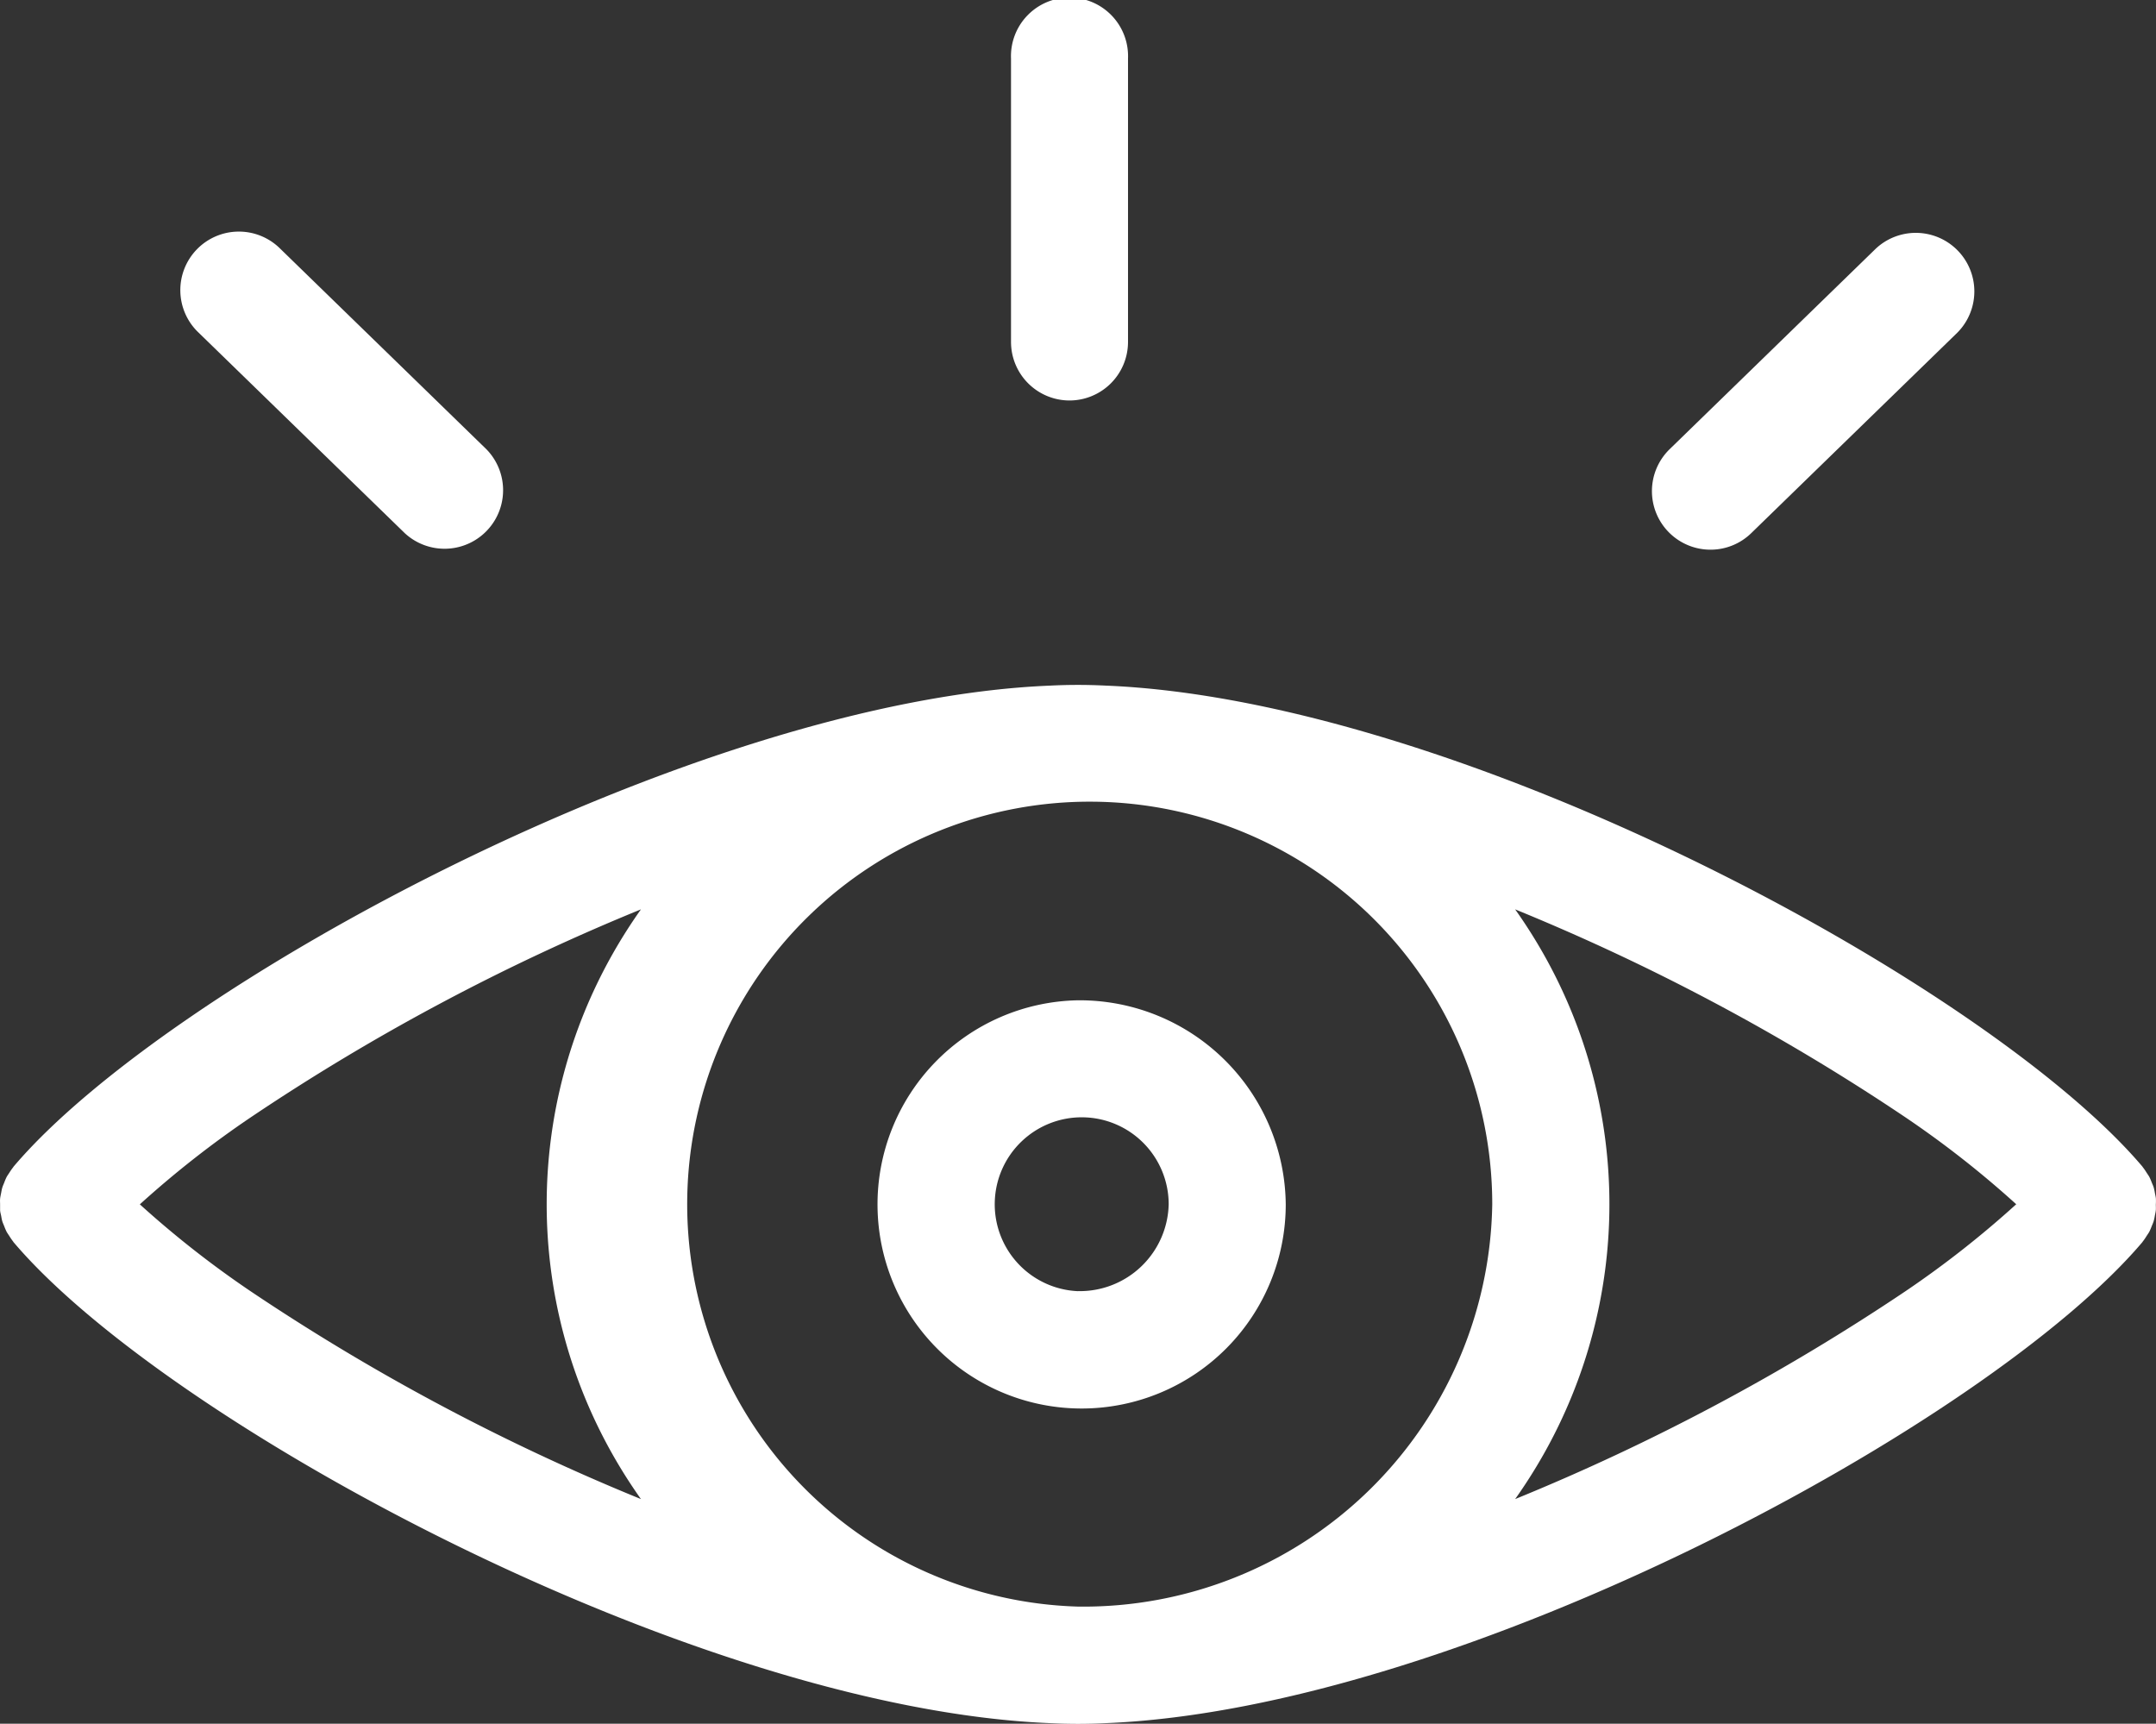
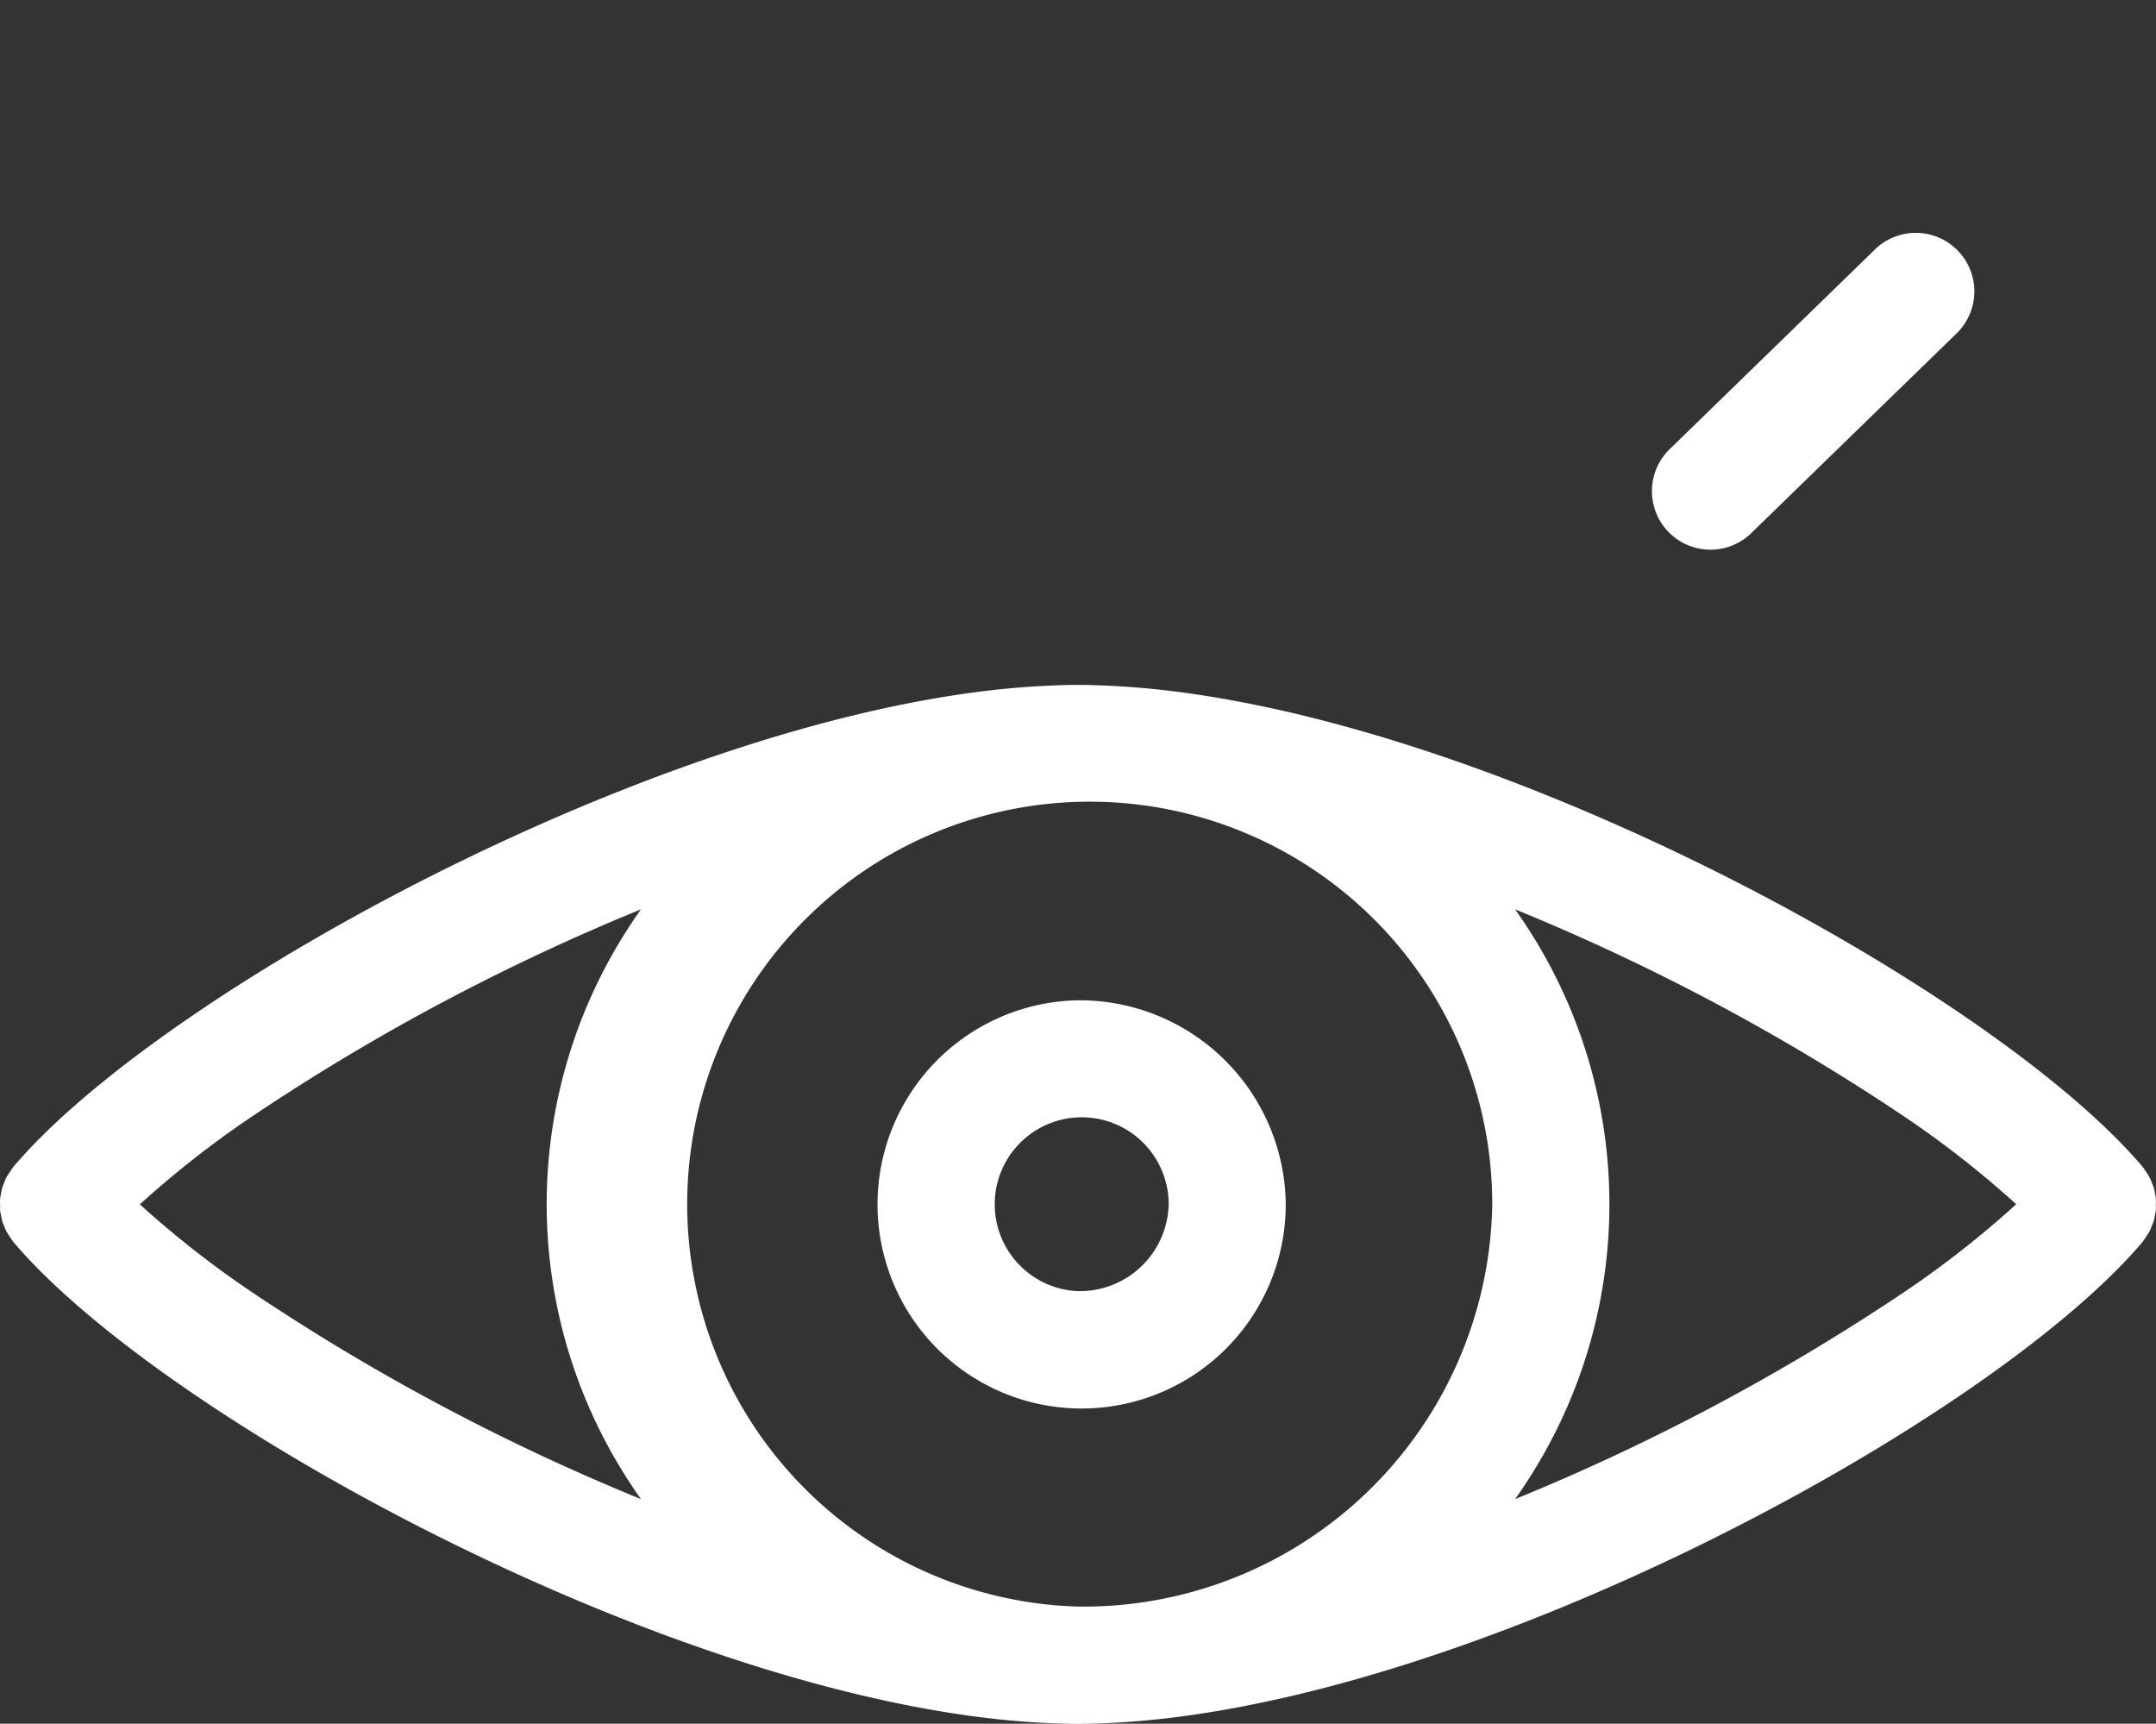
<svg xmlns="http://www.w3.org/2000/svg" id="vision" width="86.614" height="69.245" viewBox="0 0 86.614 69.245">
  <rect x="0" y="0" width="86.614" height="69.245" fill="#333333" stroke="none" />
  <path id="Path_990" data-name="Path 990" d="M102.161,69.081c-.007-.076-.026-.15-.04-.225a2.206,2.206,0,0,0-.046-.218c-.021-.07-.052-.137-.079-.2a2.274,2.274,0,0,0-.094-.221c-.032-.06-.074-.117-.112-.175a2.321,2.321,0,0,0-.148-.216c-.009-.011-.015-.025-.026-.037-6.171-7.273-27.353-18.74-41.652-19.318-.366-.018-.735-.028-1.106-.028s-.74.009-1.106.028c-14.3.578-35.48,12.044-41.651,19.318-.01.011-.015.025-.026.037a2.448,2.448,0,0,0-.149.215c-.038.058-.08.115-.112.176a2.245,2.245,0,0,0-.093.22c-.028.069-.059.136-.08.207s-.032.144-.046.218-.033.15-.04.226,0,.151,0,.226,0,.149,0,.222.026.153.041.23.024.143.044.213.054.141.082.212a2.232,2.232,0,0,0,.091.214c.033.062.076.12.115.18a2.35,2.35,0,0,0,.145.211c.01.012.015.026.026.038,6.171,7.273,27.353,18.74,41.651,19.318.366.018.735.028,1.106.028s.74-.009,1.106-.028c14.3-.578,35.48-12.044,41.651-19.318.01-.011.015-.025.026-.037a2.2,2.2,0,0,0,.148-.216c.038-.058.079-.114.112-.175a2.274,2.274,0,0,0,.094-.221,2.177,2.177,0,0,0,.079-.2,2.208,2.208,0,0,0,.046-.218c.015-.075.033-.149.04-.225s0-.149,0-.224A1.923,1.923,0,0,0,102.161,69.081ZM25.617,72.8a39.821,39.821,0,0,1-4.448-3.49,39.86,39.86,0,0,1,4.45-3.492A87.106,87.106,0,0,1,41.3,57.46a20.926,20.926,0,0,0-1.131,1.779,20.407,20.407,0,0,0,0,20.133A20.821,20.821,0,0,0,41.3,81.15,87.056,87.056,0,0,1,25.617,72.8ZM58.859,85.469A16.171,16.171,0,1,1,75.5,69.306,16.428,16.428,0,0,1,58.859,85.469ZM92.1,72.8A87.039,87.039,0,0,1,76.42,81.15a20.825,20.825,0,0,0,1.131-1.779,20.407,20.407,0,0,0,0-20.133A20.823,20.823,0,0,0,76.42,57.46,87.049,87.049,0,0,1,92.1,65.815a39.843,39.843,0,0,1,4.45,3.491A39.818,39.818,0,0,1,92.1,72.8Z" transform="translate(-15.551 -20.929)" fill="#fff" />
  <path id="Path_991" data-name="Path 991" d="M75.925,67.3a8.2,8.2,0,1,0,8.346,8.195A8.281,8.281,0,0,0,75.925,67.3Zm0,11.685a3.494,3.494,0,1,1,3.643-3.49A3.573,3.573,0,0,1,75.925,78.983Z" transform="translate(-32.618 -27.116)" fill="#fff" />
  <path id="Path_992" data-name="Path 992" d="M116.663,34.136a2.342,2.342,0,0,0,1.64-.666l8.276-8.05a2.352,2.352,0,0,0-3.28-3.371l-8.276,8.05a2.352,2.352,0,0,0,1.64,4.037Z" transform="translate(-47.948 -12.054)" fill="#fff" />
-   <path id="Path_993" data-name="Path 993" d="M35.36,33.47A2.352,2.352,0,0,0,38.64,30.1l-8.276-8.05a2.352,2.352,0,1,0-3.28,3.371Z" transform="translate(-19.101 -12.054)" fill="#fff" />
-   <path id="Path_994" data-name="Path 994" d="M78.341,23.588a2.352,2.352,0,0,0,2.352-2.352V9.852a2.352,2.352,0,1,0-4.7,0V21.236A2.352,2.352,0,0,0,78.341,23.588Z" transform="translate(-35.377 -7.5)" fill="#fff" />
</svg>